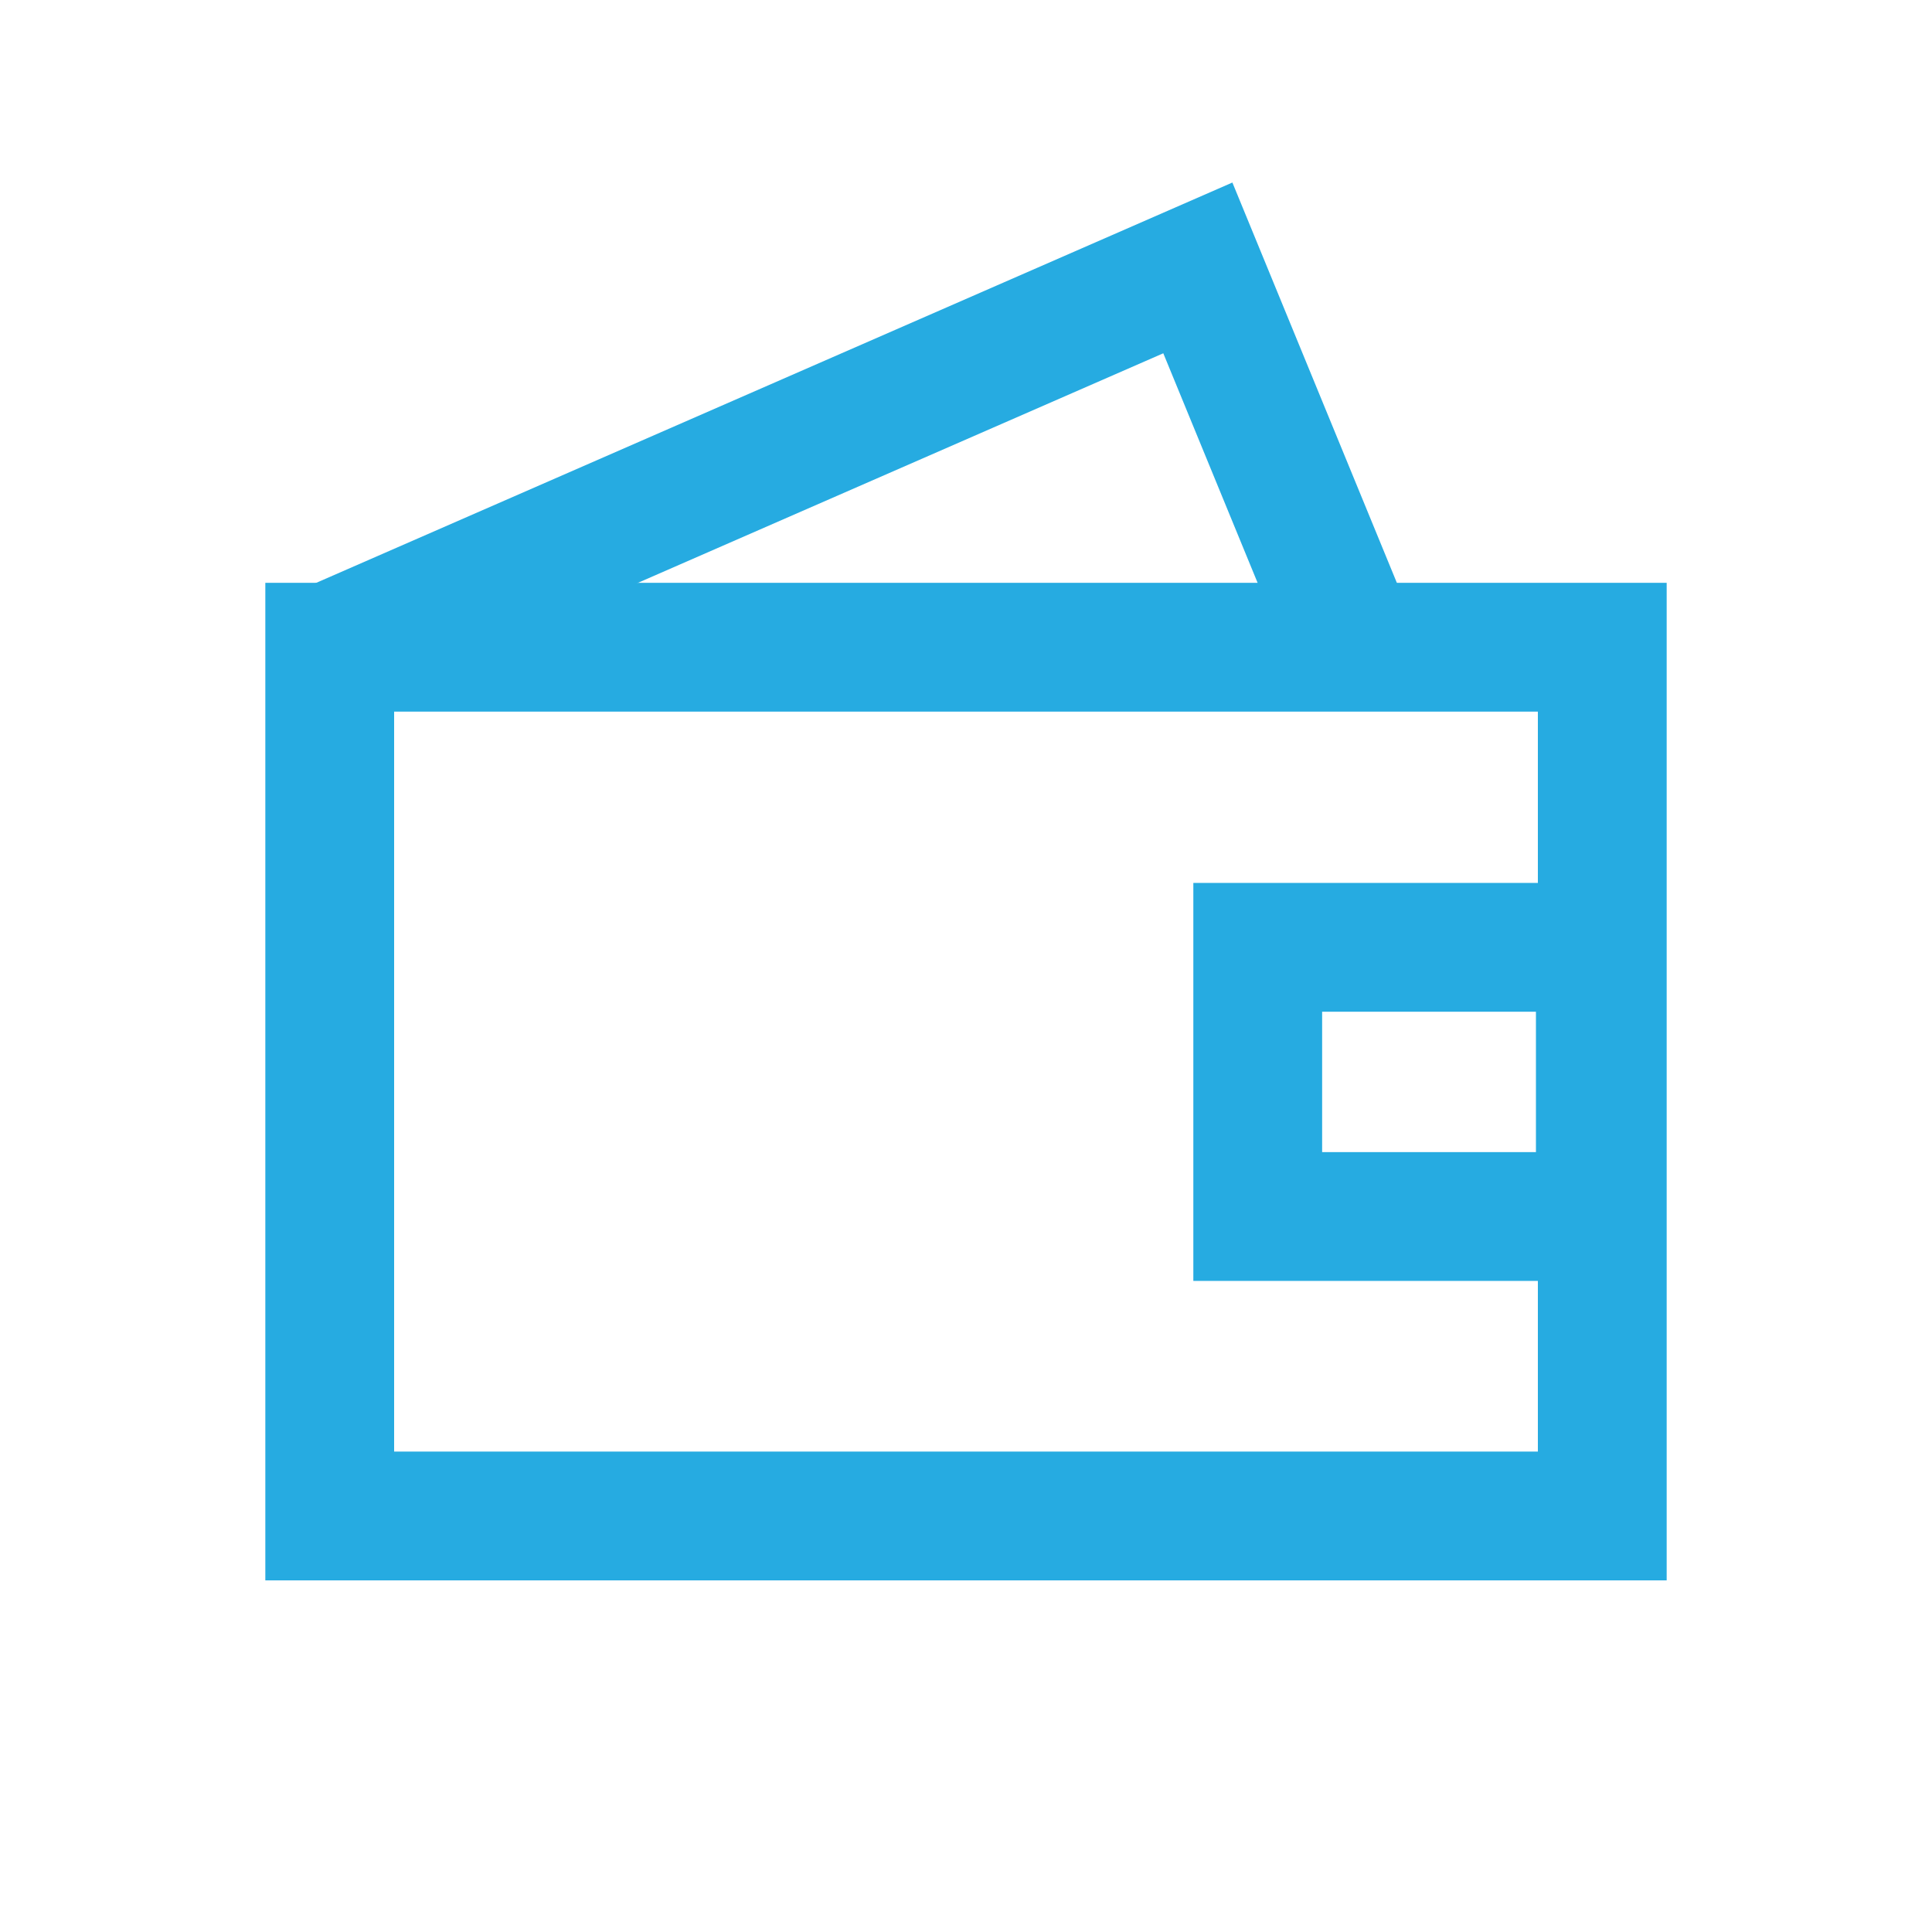
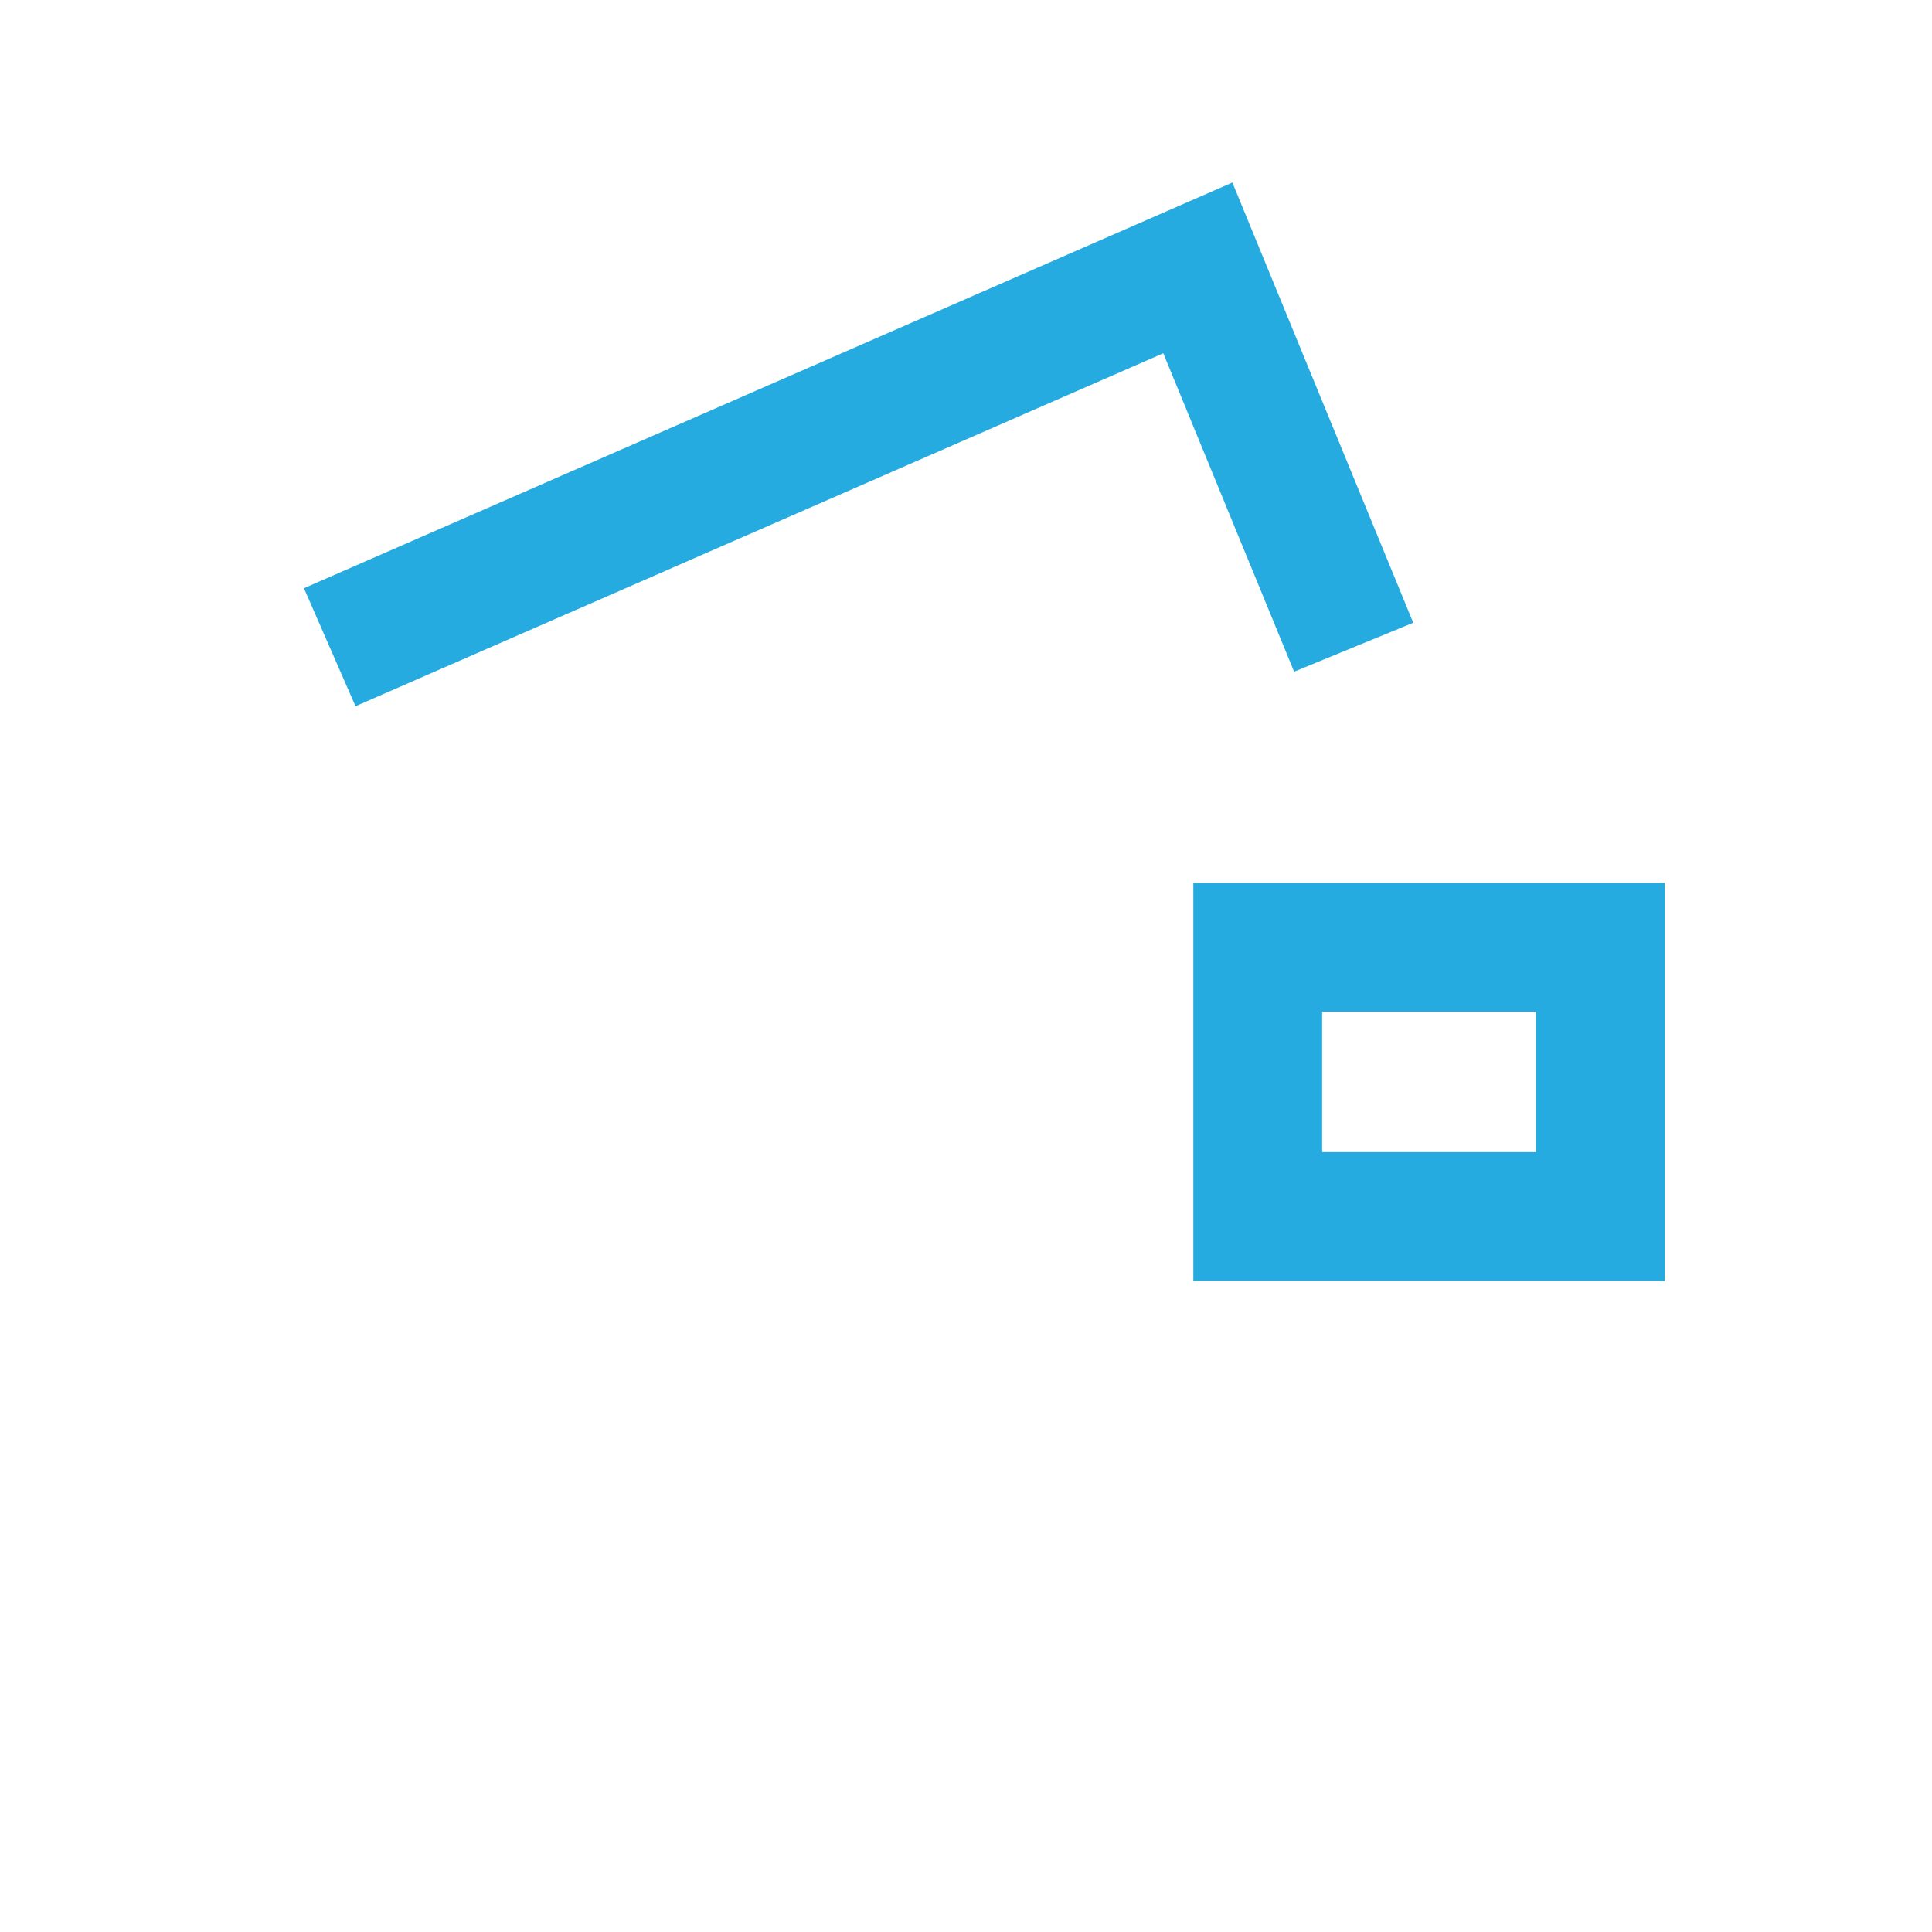
<svg xmlns="http://www.w3.org/2000/svg" viewBox="0 0 30 30">
  <defs>
    <style>.cls-1,.cls-2{fill:none;}.cls-1{stroke:#26abe1;stroke-miterlimit:10;stroke-width:2px;}</style>
  </defs>
  <g id="Layer_2" data-name="Layer 2">
    <g id="Layer_1-2" data-name="Layer 1">
-       <rect class="cls-1" x="5.12" y="10.05" width="19.76" height="13.49" />
      <polyline class="cls-1" points="5.12 10.05 18.6 4.16 21.02 10.05" />
      <rect class="cls-1" x="19.53" y="14.71" width="5.32" height="4.18" />
-       <rect class="cls-2" width="30" height="30" />
    </g>
  </g>
</svg>